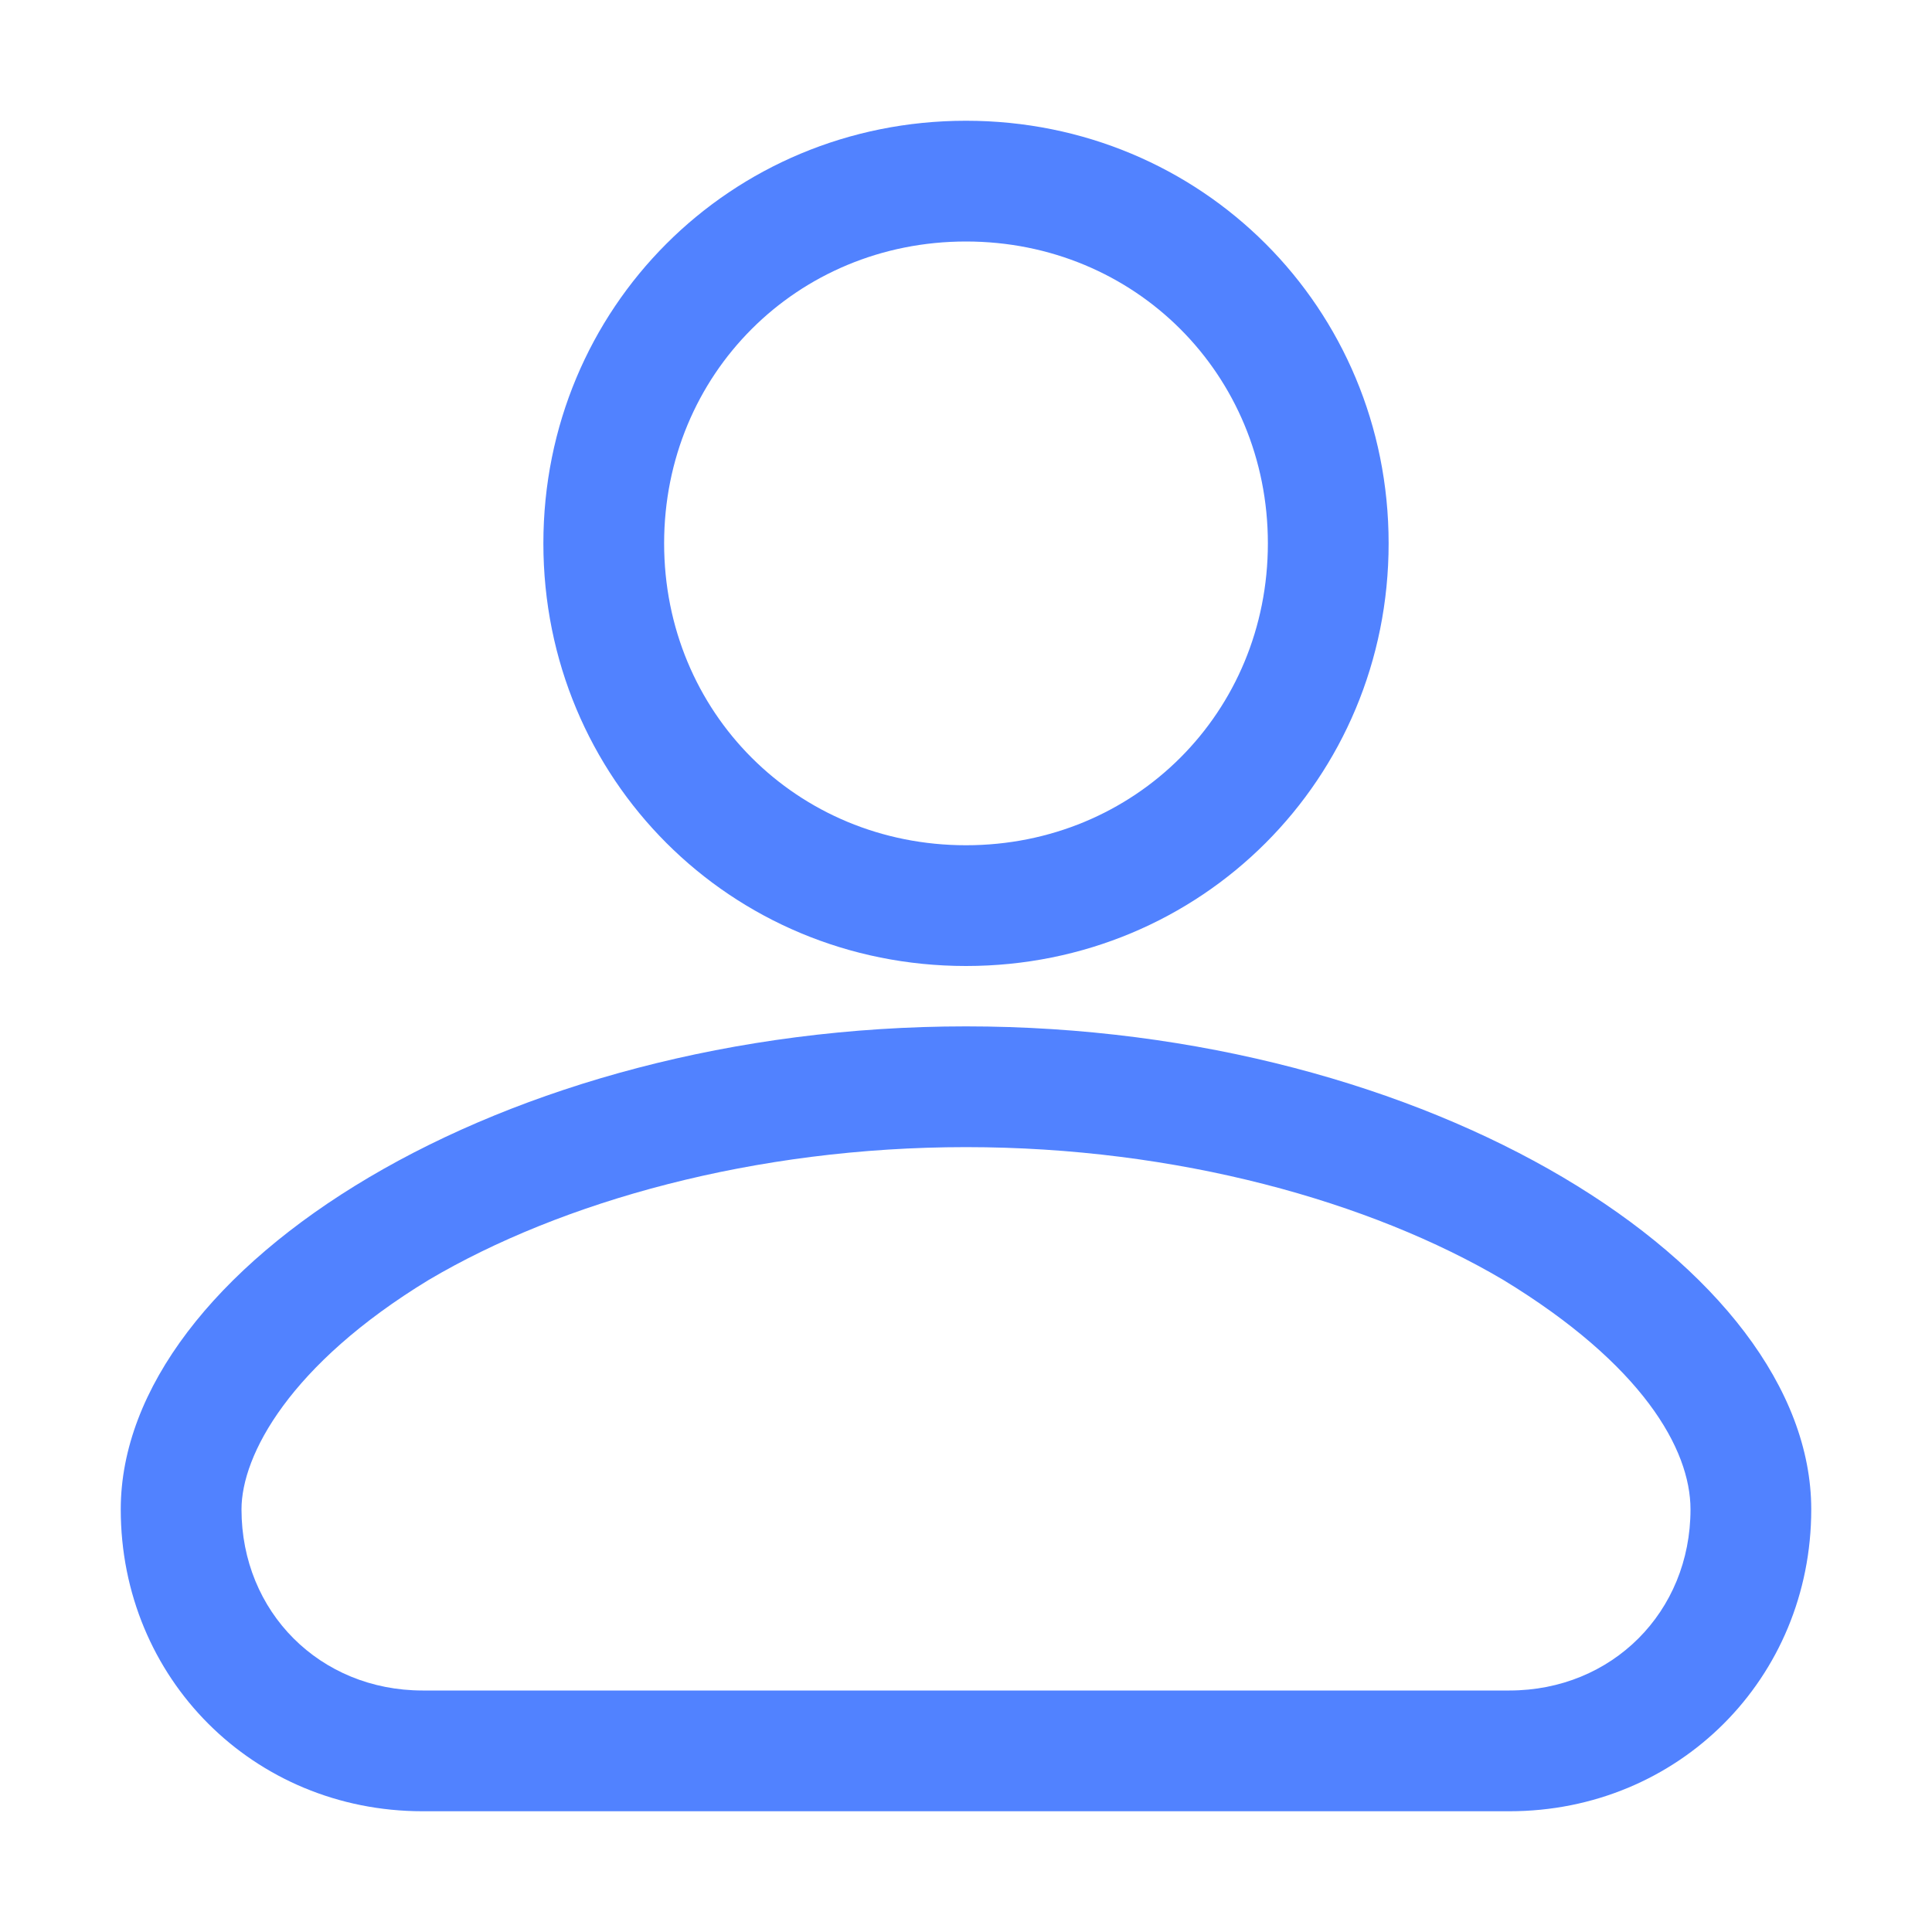
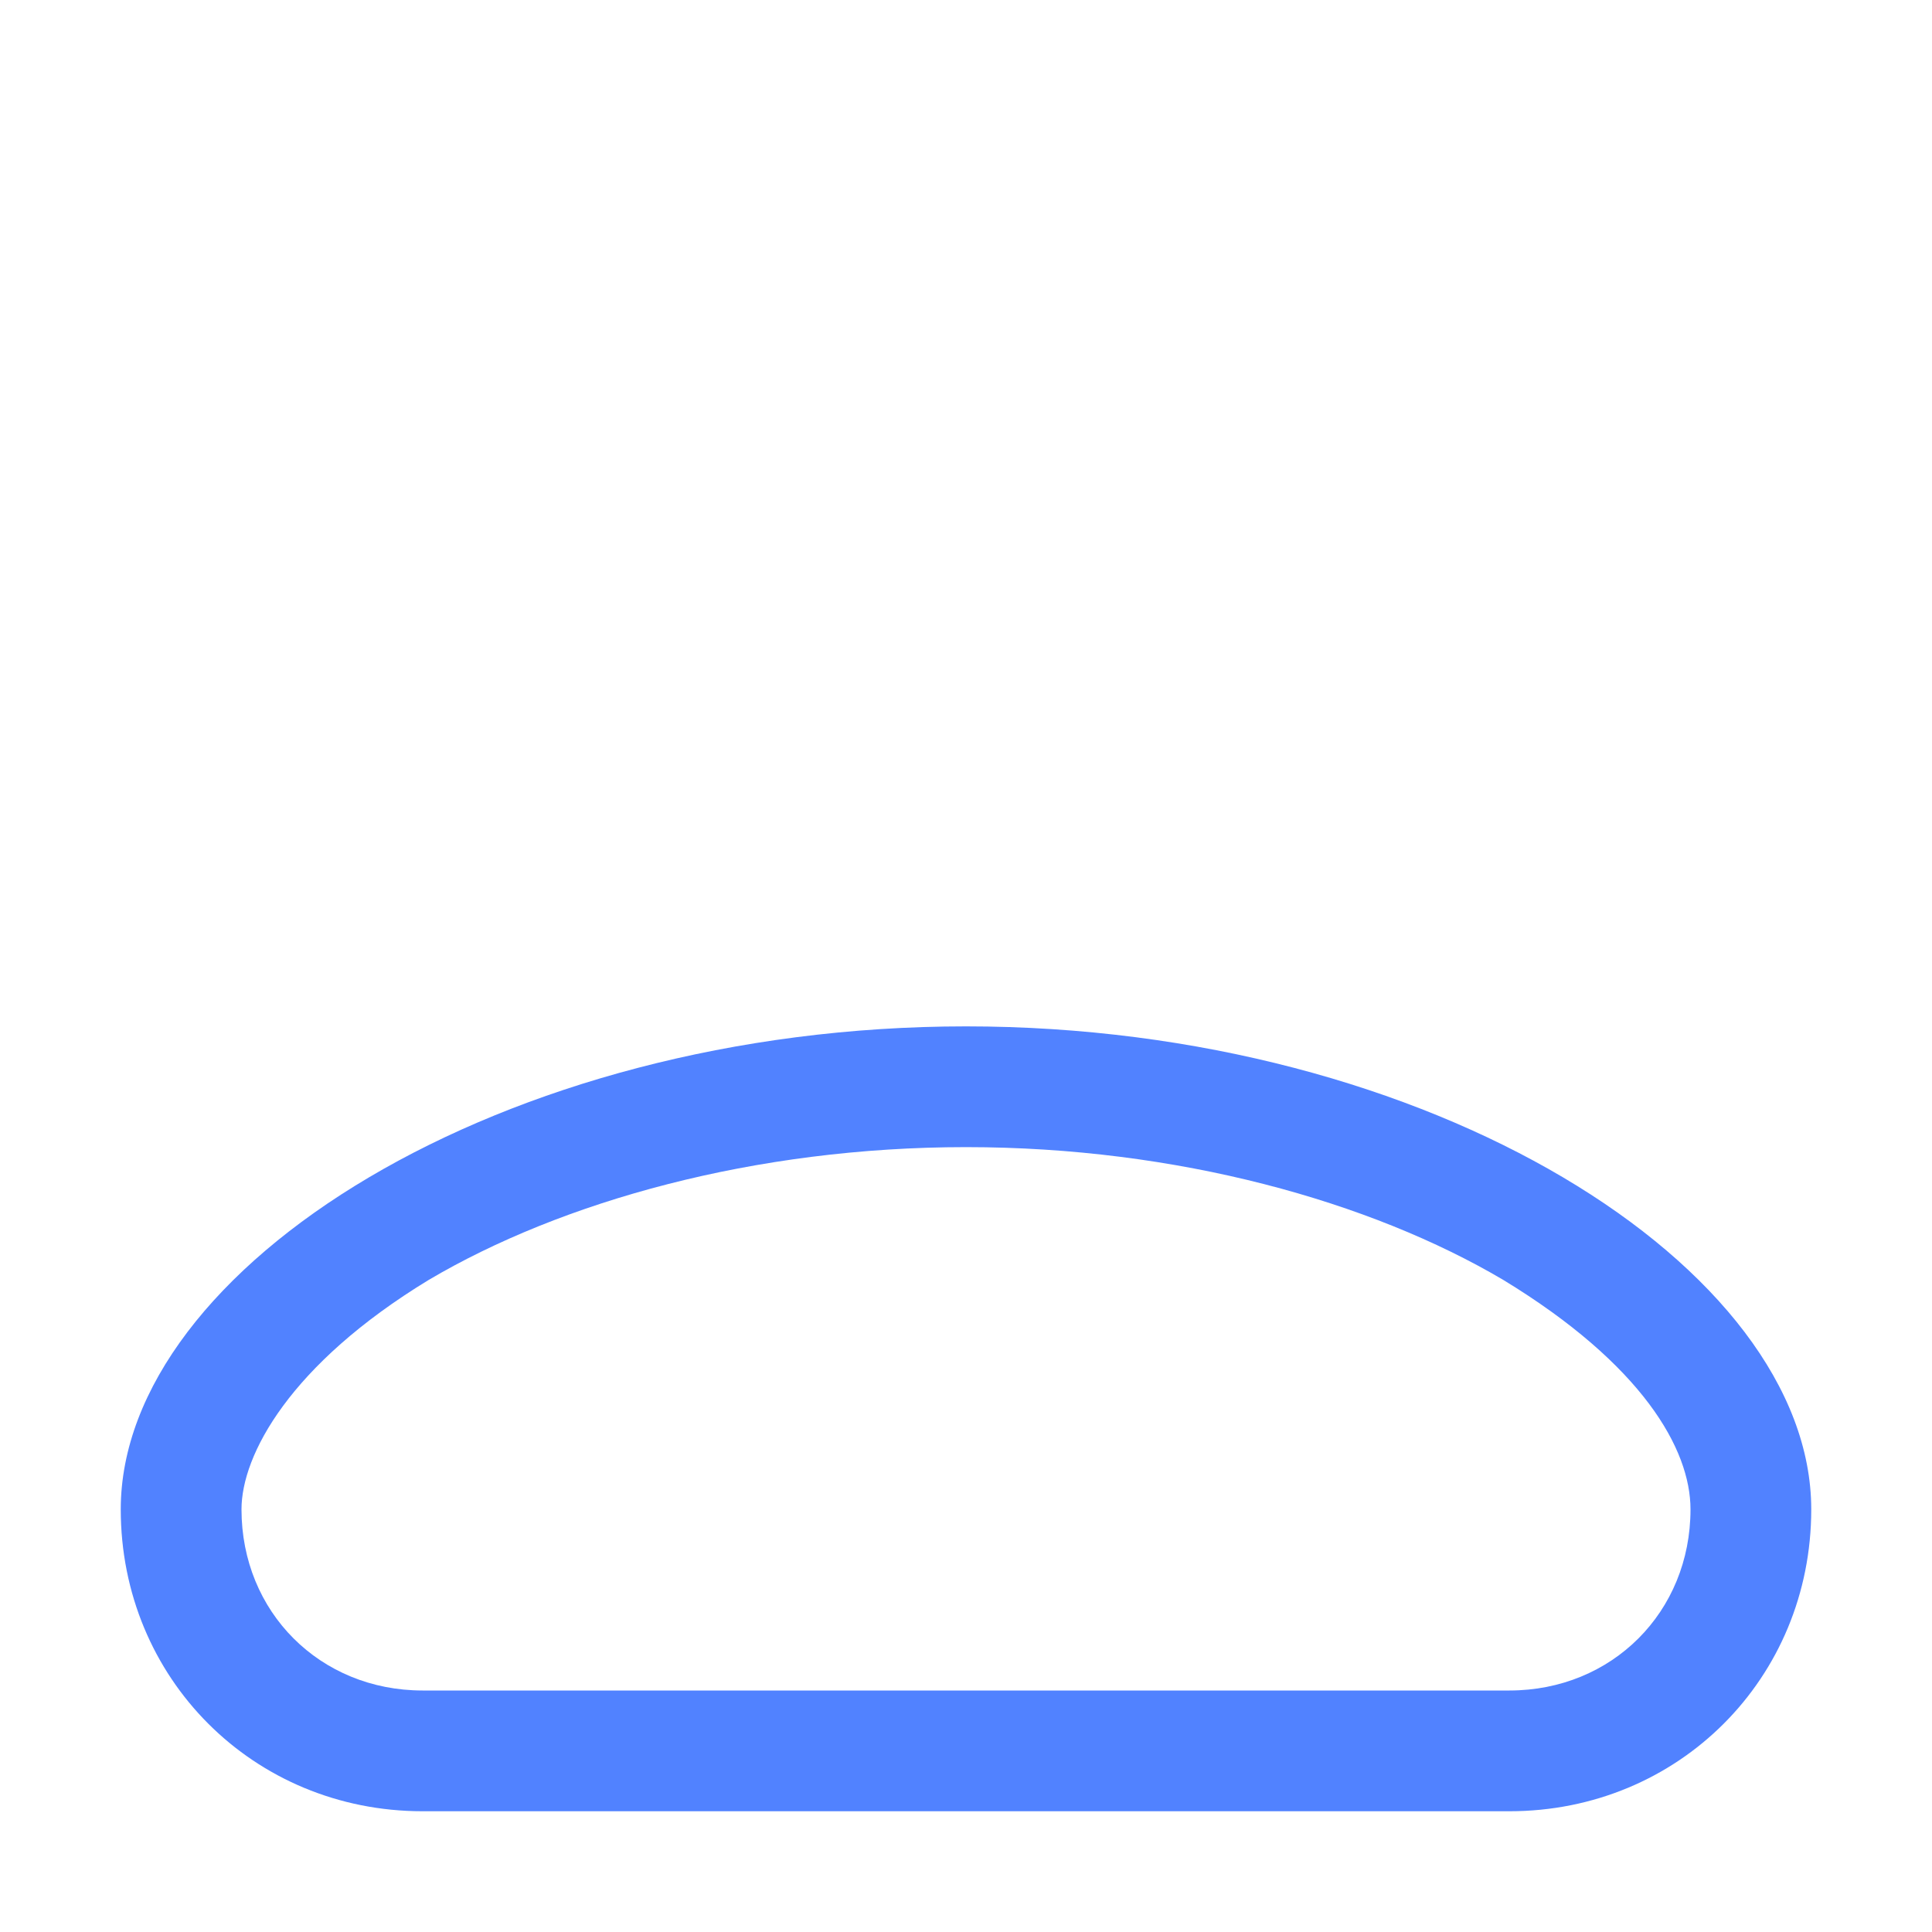
<svg xmlns="http://www.w3.org/2000/svg" width="32" height="32" viewBox="0 0 32 32" fill="none" overflow="hidden">
  <style> .MsftOfcThm_Accent1_Fill_v2 { fill:#5182FF; } </style>
  <defs>
    <clipPath id="clip0_8338_215858">
      <rect x="0" y="0" width="32" height="32" fill="#FFFFFF" />
    </clipPath>
  </defs>
  <g clip-path="url(#clip0_8338_215858)">
-     <path d="M16 16C19.9 16 23 12.9 23 9 23 5.1 19.9 2 16 2 12.1 2 9 5.1 9 9 9 12.9 12.1 16 16 16ZM16 4C18.8 4 21 6.2 21 9 21 11.8 18.8 14 16 14 13.2 14 11 11.8 11 9 11 6.2 13.2 4 16 4Z" class="MsftOfcThm_Accent1_Fill_v2" fill="#5182FF" fill-rule="evenodd" clip-rule="evenodd" />
    <path d="M16 17C8.3 17 2 21 2 25 2 27.8 4.2 30 7 30L25 30C27.8 30 30 27.8 30 25 30 21 23.7 17 16 17ZM25 28 7 28C5.3 28 4 26.7 4 25 4 24.1 4.8 22.6 7.1 21.2 9.3 19.9 12.5 19 16 19 19.5 19 22.7 19.9 24.9 21.2 27.2 22.6 28 24 28 25 28 26.7 26.7 28 25 28Z" class="MsftOfcThm_Accent1_Fill_v2" fill="#5182FF" fill-rule="evenodd" clip-rule="evenodd" />
  </g>
</svg>